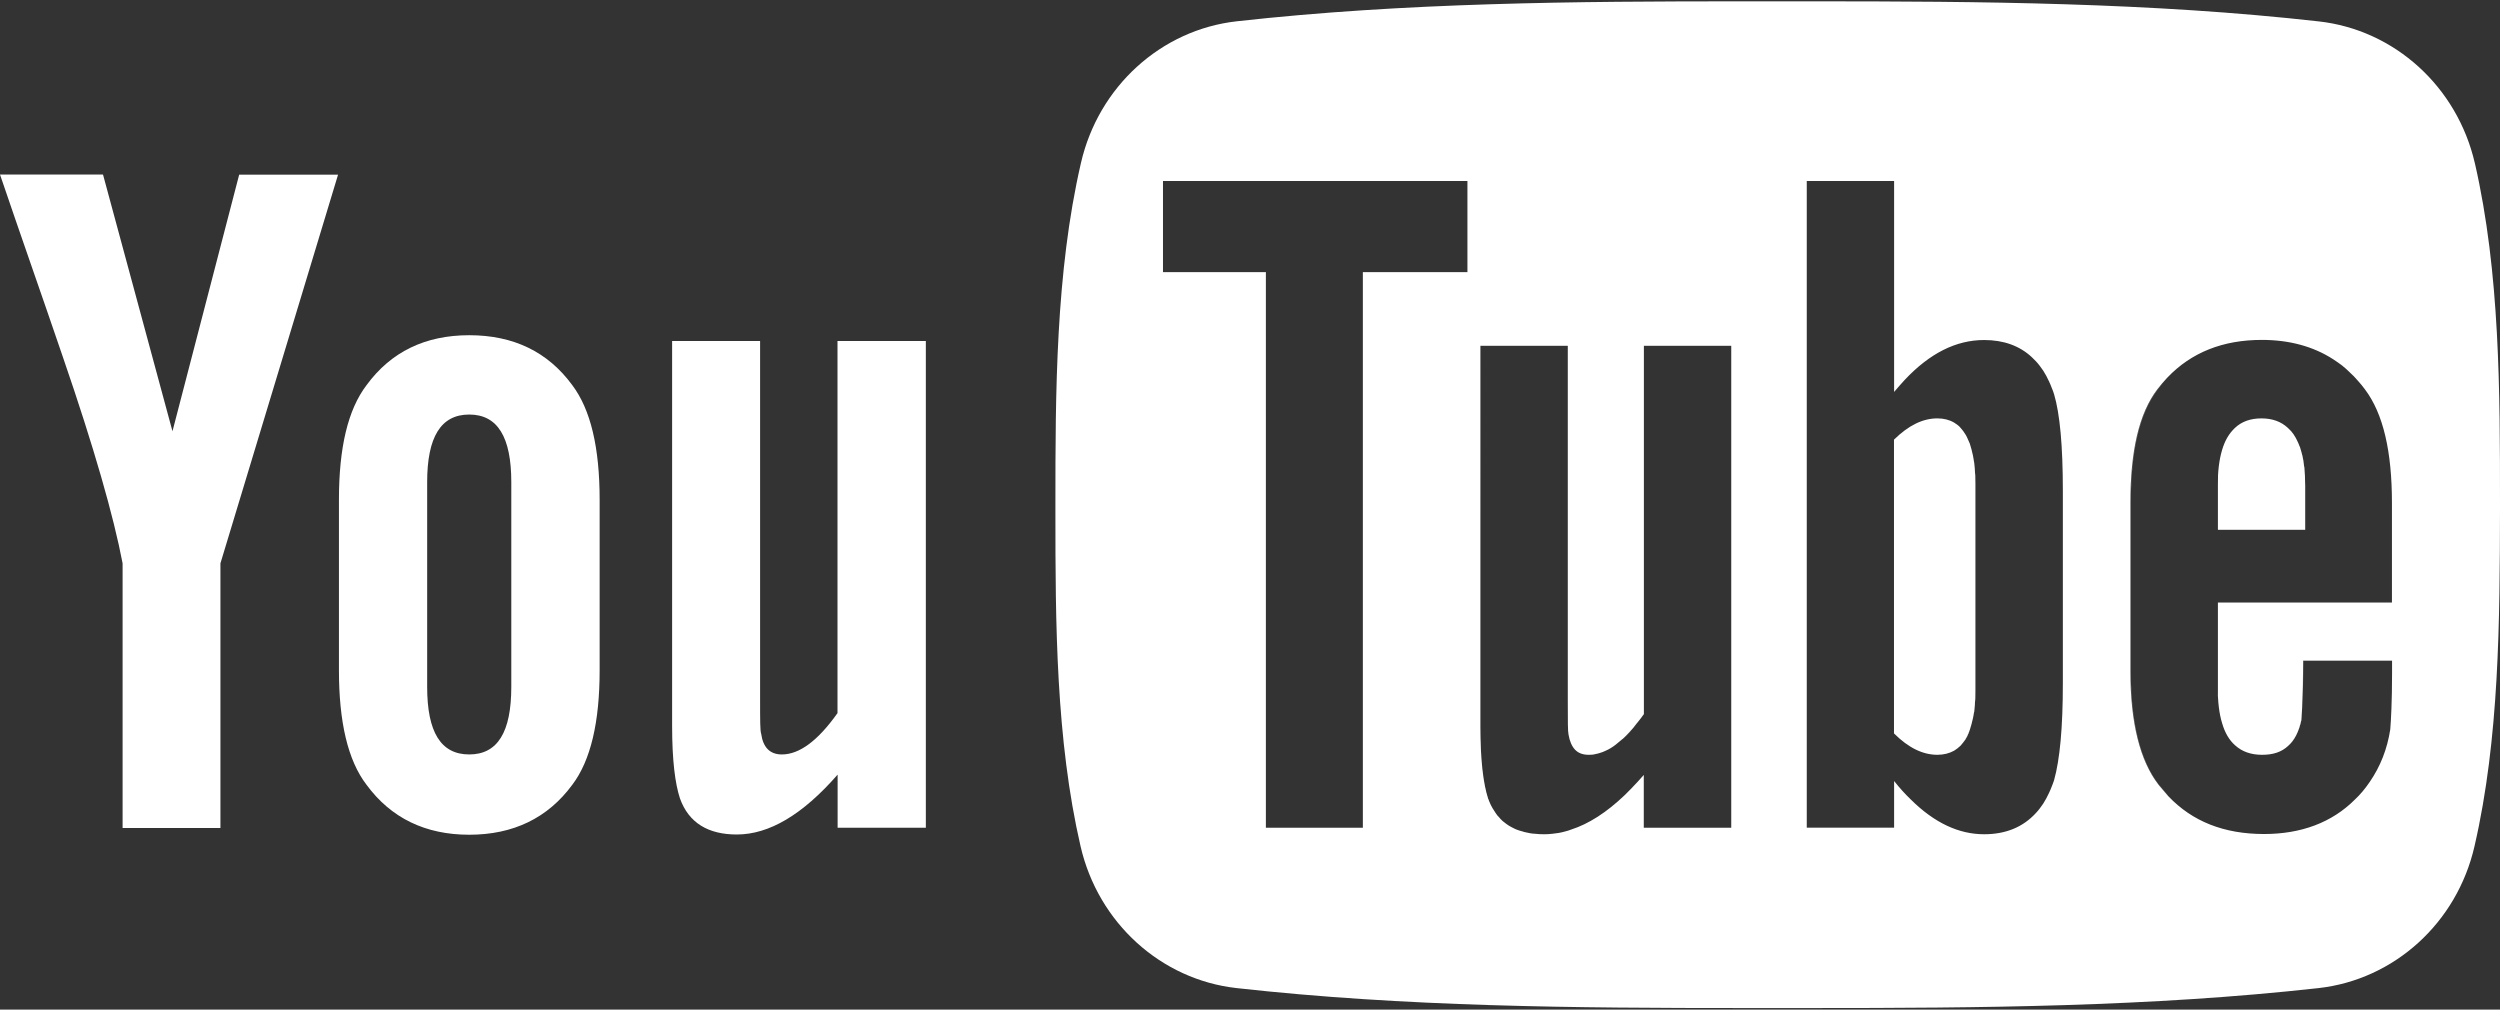
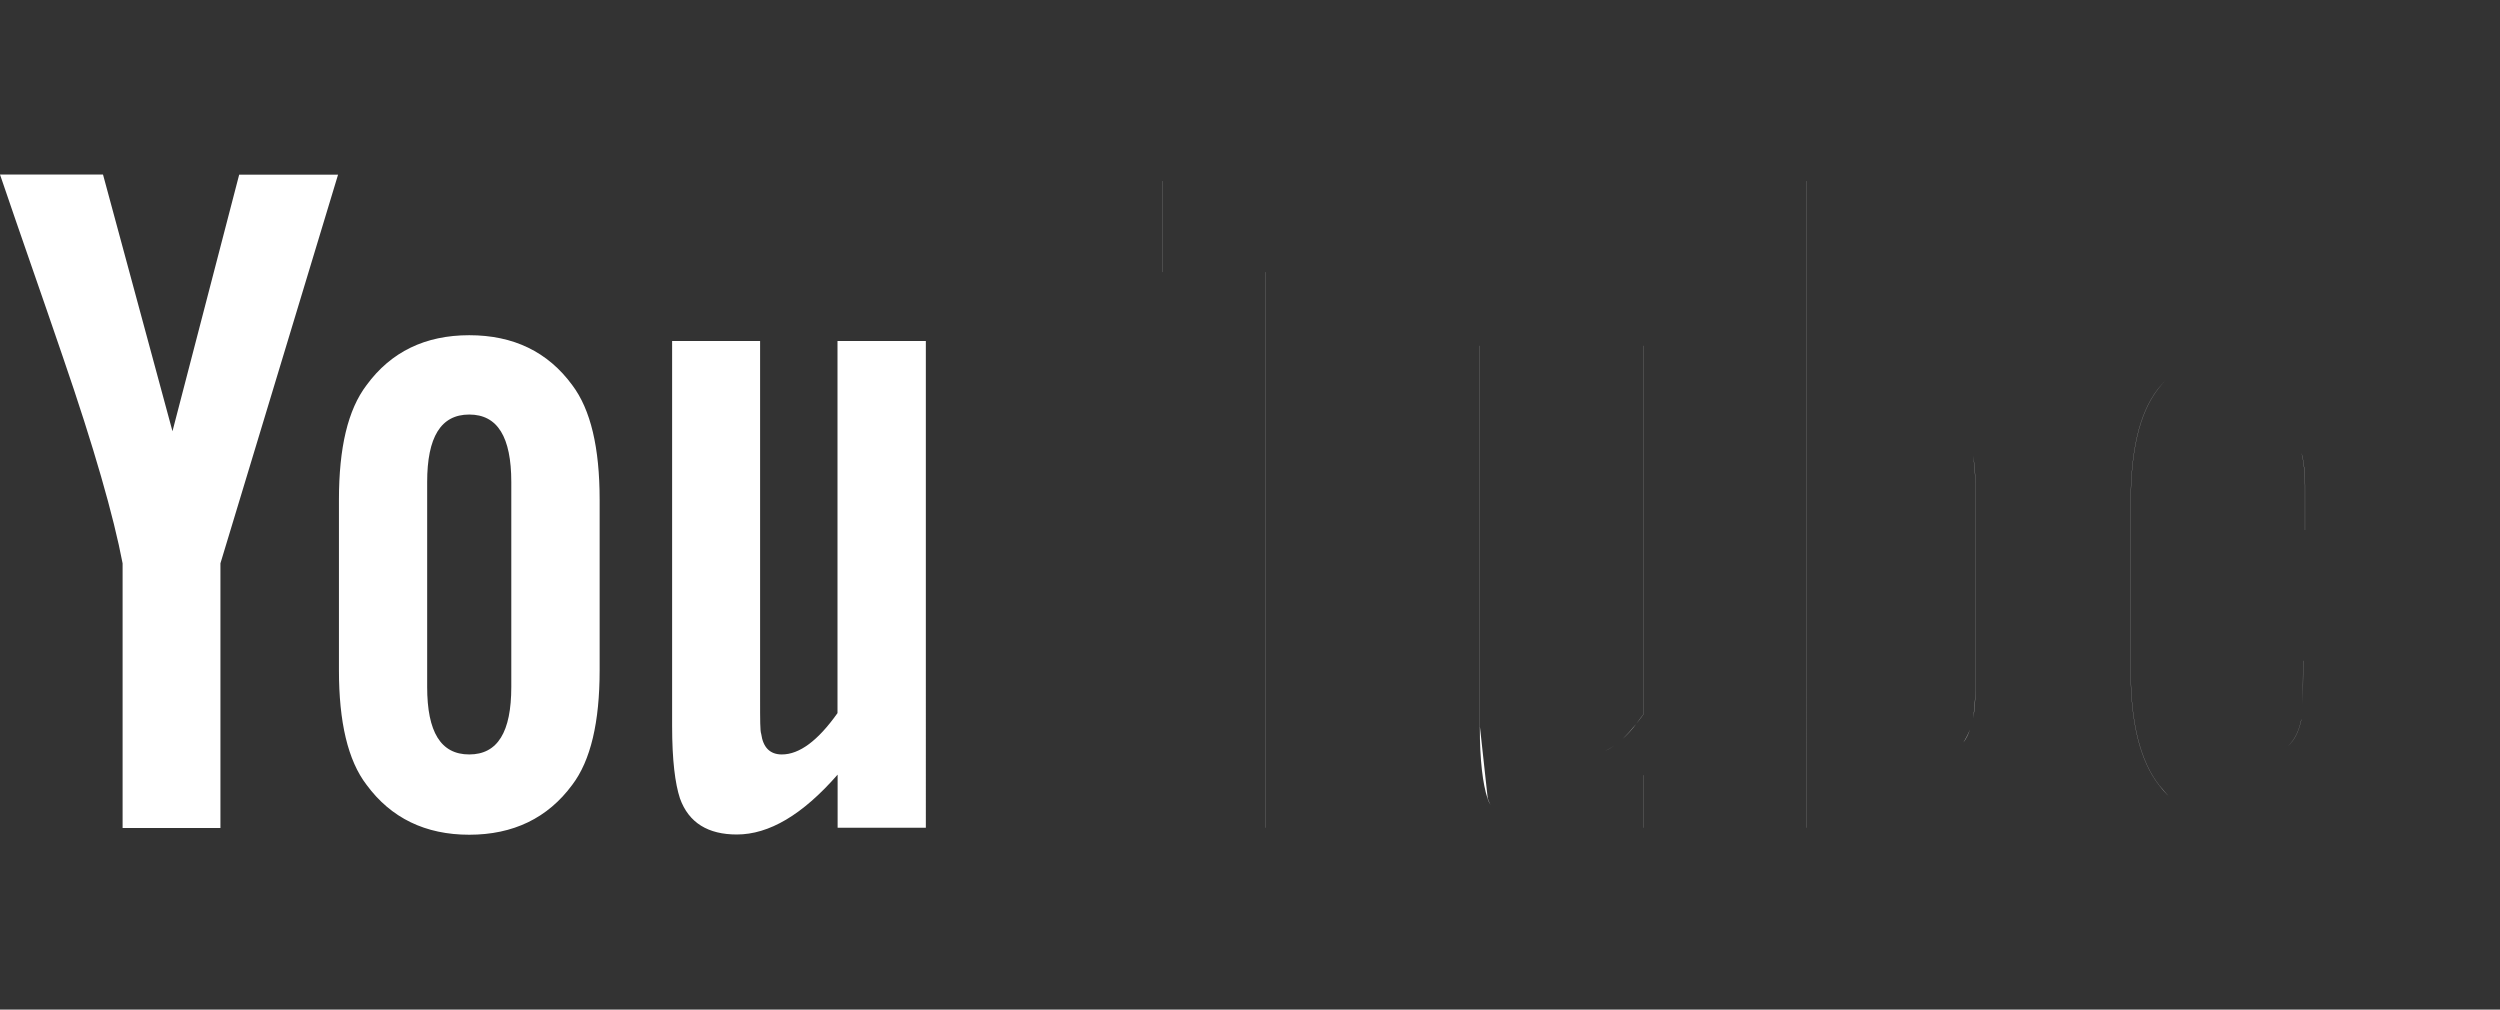
<svg xmlns="http://www.w3.org/2000/svg" id="_图层_1" data-name="图层 1" viewBox="0 0 208 84">
  <rect x="0" y="0" width="208" height="84" fill="#333333" stroke="none" />
  <defs>
    <style>
      .cls-1, .cls-2 {
        fill: #fff;
      }

      .cls-2 {
        fill-rule: evenodd;
      }
    </style>
  </defs>
  <path class="cls-2" d="M77.02,28.37h-7.34v30.96c-1.63,2.3-3.17,3.44-4.63,3.44-.99,0-1.56-.58-1.72-1.72-.09-.24-.09-1.13-.09-2.85V28.37h-7.32V60.4c0,2.86,.25,4.8,.65,6.02,.73,2.05,2.36,3.01,4.73,3.01,2.68,0,5.46-1.63,8.39-4.98v4.42h7.34V28.37h0ZM39.04,62.77c-2.37,0-3.5-1.87-3.5-5.62v-17.04c0-3.75,1.14-5.62,3.5-5.62s3.5,1.87,3.5,5.62v17.04c0,3.75-1.13,5.62-3.5,5.62h0Zm0-34.88c-3.66,0-6.51,1.38-8.54,4.15-1.56,2.05-2.3,5.21-2.3,9.54v14.19c0,4.3,.74,7.5,2.3,9.53,2.03,2.76,4.89,4.15,8.54,4.15s6.53-1.38,8.57-4.15c1.54-2.03,2.28-5.22,2.28-9.53v-14.19c0-4.33-.74-7.5-2.28-9.54-2.03-2.77-4.89-4.15-8.57-4.15h0Zm-10.91-13.36h-8.23l-5.55,21.35L8.57,14.52H0c1.71,5.04,3.5,10.1,5.22,15.15,2.61,7.58,4.24,13.3,4.98,17.2v22.02h8.14v-22.02L28.13,14.52Z" />
-   <path class="cls-2" d="M164.15,37.91c-.07-.35-.16-.66-.25-.95-.06-.15-.12-.28-.18-.41-.1-.25-.23-.47-.38-.67-.07-.1-.16-.19-.23-.28-.07-.09-.16-.18-.26-.25-.09-.07-.18-.13-.28-.19-.39-.23-.86-.35-1.39-.35-1.2,0-2.39,.57-3.61,1.77v24.44c1.21,1.21,2.41,1.78,3.61,1.78,.53,0,.99-.12,1.39-.34,.19-.12,.37-.25,.54-.42,.07-.09,.16-.18,.23-.28,.23-.29,.41-.66,.55-1.07,.09-.28,.18-.6,.25-.93,.15-.67,.2-1.46,.2-2.37v-17.11c0-.91-.06-1.69-.2-2.38Zm27.33-.22c-.06-.19-.1-.37-.16-.54-.04-.13-.1-.25-.15-.37-.1-.23-.22-.45-.35-.64-.07-.09-.13-.18-.2-.26-.09-.1-.18-.19-.28-.28-.57-.53-1.3-.79-2.2-.79s-1.64,.26-2.2,.79c-.23,.22-.45,.48-.63,.79-.18,.31-.32,.64-.44,1.04h0c-.06,.22-.12,.42-.16,.64-.09,.45-.15,.93-.18,1.47,0,.26-.01,.54-.01,.83v3.71h7.26v-3.71c0-1.05-.09-1.94-.29-2.69Zm0,0c-.06-.19-.1-.37-.16-.54-.04-.13-.1-.25-.15-.37-.1-.23-.22-.45-.35-.64-.07-.09-.13-.18-.2-.26-.09-.1-.18-.19-.28-.28-.57-.53-1.3-.79-2.2-.79s-1.64,.26-2.2,.79c-.23,.22-.45,.48-.63,.79-.18,.31-.32,.64-.44,1.04h0c-.06,.22-.12,.42-.16,.64-.09,.45-.15,.93-.18,1.47,0,.26-.01,.54-.01,.83v3.71h7.26v-3.71c0-1.05-.09-1.94-.29-2.69Zm-27.33,.22c-.07-.35-.16-.66-.25-.95-.06-.15-.12-.28-.18-.41-.1-.25-.23-.47-.38-.67-.07-.1-.16-.19-.23-.28-.07-.09-.16-.18-.26-.25-.09-.07-.18-.13-.28-.19-.39-.23-.86-.35-1.39-.35-1.2,0-2.39,.57-3.61,1.77v24.44c1.21,1.21,2.41,1.78,3.61,1.78,.53,0,.99-.12,1.39-.34,.19-.12,.37-.25,.54-.42,.07-.09,.16-.18,.23-.28,.23-.29,.41-.66,.55-1.07,.09-.28,.18-.6,.25-.93,.15-.67,.2-1.46,.2-2.37v-17.11c0-.91-.06-1.69-.2-2.38Zm0,0c-.07-.35-.16-.66-.25-.95-.06-.15-.12-.28-.18-.41-.1-.25-.23-.47-.38-.67-.07-.1-.16-.19-.23-.28-.07-.09-.16-.18-.26-.25-.09-.07-.18-.13-.28-.19-.39-.23-.86-.35-1.39-.35-1.2,0-2.39,.57-3.61,1.77v24.44c1.21,1.21,2.41,1.78,3.61,1.78,.53,0,.99-.12,1.39-.34,.19-.12,.37-.25,.54-.42,.07-.09,.16-.18,.23-.28,.23-.29,.41-.66,.55-1.07,.09-.28,.18-.6,.25-.93,.15-.67,.2-1.46,.2-2.37v-17.11c0-.91-.06-1.69-.2-2.38Zm27.33-.22c-.06-.19-.1-.37-.16-.54-.04-.13-.1-.25-.15-.37-.1-.23-.22-.45-.35-.64-.07-.09-.13-.18-.2-.26-.09-.1-.18-.19-.28-.28-.57-.53-1.3-.79-2.2-.79s-1.64,.26-2.2,.79c-.23,.22-.45,.48-.63,.79-.18,.31-.32,.64-.44,1.04h0c-.06,.22-.12,.42-.16,.64-.09,.45-.15,.93-.18,1.47,0,.26-.01,.54-.01,.83v3.71h7.26v-3.71c0-1.05-.09-1.94-.29-2.69Zm0,0c-.06-.19-.1-.37-.16-.54-.04-.13-.1-.25-.15-.37-.1-.23-.22-.45-.35-.64-.07-.09-.13-.18-.2-.26-.09-.1-.18-.19-.28-.28-.57-.53-1.3-.79-2.2-.79s-1.64,.26-2.2,.79c-.23,.22-.45,.48-.63,.79-.18,.31-.32,.64-.44,1.04h0c-.06,.22-.12,.42-.16,.64-.09,.45-.15,.93-.18,1.47,0,.26-.01,.54-.01,.83v3.71h7.26v-3.71c0-1.05-.09-1.94-.29-2.69Zm-27.33,.22c-.07-.35-.16-.66-.25-.95-.06-.15-.12-.28-.18-.41-.1-.25-.23-.47-.38-.67-.07-.1-.16-.19-.23-.28-.07-.09-.16-.18-.26-.25-.09-.07-.18-.13-.28-.19-.39-.23-.86-.35-1.39-.35-1.2,0-2.39,.57-3.61,1.77v24.44c1.21,1.21,2.41,1.78,3.61,1.78,.53,0,.99-.12,1.39-.34,.19-.12,.37-.25,.54-.42,.07-.09,.16-.18,.23-.28,.23-.29,.41-.66,.55-1.07,.09-.28,.18-.6,.25-.93,.15-.67,.2-1.46,.2-2.37v-17.11c0-.91-.06-1.69-.2-2.38Zm0,0c-.07-.35-.16-.66-.25-.95-.06-.15-.12-.28-.18-.41-.1-.25-.23-.47-.38-.67-.07-.1-.16-.19-.23-.28-.07-.09-.16-.18-.26-.25-.09-.07-.18-.13-.28-.19-.39-.23-.86-.35-1.39-.35-1.2,0-2.39,.57-3.61,1.77v24.44c1.21,1.21,2.41,1.78,3.61,1.78,.53,0,.99-.12,1.39-.34,.19-.12,.37-.25,.54-.42,.07-.09,.16-.18,.23-.28,.23-.29,.41-.66,.55-1.07,.09-.28,.18-.6,.25-.93,.15-.67,.2-1.46,.2-2.37v-17.11c0-.91-.06-1.69-.2-2.38Zm27.33-.22c-.06-.19-.1-.37-.16-.54-.04-.13-.1-.25-.15-.37-.1-.23-.22-.45-.35-.64-.07-.09-.13-.18-.2-.26-.09-.1-.18-.19-.28-.28-.57-.53-1.3-.79-2.2-.79s-1.64,.26-2.2,.79c-.23,.22-.45,.48-.63,.79-.18,.31-.32,.64-.44,1.04h0c-.06,.22-.12,.42-.16,.64-.09,.45-.15,.93-.18,1.47,0,.26-.01,.54-.01,.83v3.71h7.26v-3.71c0-1.05-.09-1.94-.29-2.69Zm0,0c-.06-.19-.1-.37-.16-.54-.04-.13-.1-.25-.15-.37-.1-.23-.22-.45-.35-.64-.07-.09-.13-.18-.2-.26-.09-.1-.18-.19-.28-.28-.57-.53-1.3-.79-2.2-.79s-1.64,.26-2.2,.79c-.23,.22-.45,.48-.63,.79-.18,.31-.32,.64-.44,1.04h0c-.06,.22-.12,.42-.16,.64-.09,.45-.15,.93-.18,1.47,0,.26-.01,.54-.01,.83v3.71h7.26v-3.71c0-1.05-.09-1.94-.29-2.69Zm-27.33,.22c-.07-.35-.16-.66-.25-.95-.06-.15-.12-.28-.18-.41-.1-.25-.23-.47-.38-.67-.07-.1-.16-.19-.23-.28-.07-.09-.16-.18-.26-.25-.09-.07-.18-.13-.28-.19-.39-.23-.86-.35-1.39-.35-1.2,0-2.39,.57-3.61,1.77v24.44c1.21,1.21,2.41,1.78,3.61,1.78,.53,0,.99-.12,1.39-.34,.19-.12,.37-.25,.54-.42,.07-.09,.16-.18,.23-.28,.23-.29,.41-.66,.55-1.07,.09-.28,.18-.6,.25-.93,.15-.67,.2-1.46,.2-2.37v-17.11c0-.91-.06-1.69-.2-2.38Zm41.76-24.32c-1.47-6.39-6.7-11.11-12.99-11.81C178.94,.21,164.8,.11,150.71,.11h-5.59c-14.09,0-28.22,.1-42.21,1.66-6.29,.7-11.52,5.42-12.98,11.81-2.1,9.11-2.12,19.04-2.12,28.41v.67c0,9.17,.04,18.85,2.09,27.74,1.47,6.39,6.7,11.11,12.99,11.81,14,1.56,28.16,1.66,42.3,1.66h5.4c14.13,0,28.3-.1,42.31-1.66,6.29-.7,11.52-5.42,12.98-11.81,2.07-8.98,2.1-18.76,2.12-28.02v-.39c0-9.37,0-19.3-2.09-28.41Zm-83.82,9.05h-8.7v46.23h-8.07V22.64h-8.56v-7.58h25.33v7.58Zm21.94,46.23h-7.27v-4.38h-.01c-.19,.22-.37,.41-.54,.6-.35,.38-.7,.74-1.05,1.08-1.5,1.43-2.98,2.38-4.44,2.85-.18,.07-.34,.12-.51,.16-.35,.1-.7,.16-1.05,.19-.23,.03-.47,.04-.7,.04-.26,0-.51-.01-.74-.04-.28-.01-.53-.06-.77-.12-.09-.01-.18-.04-.26-.07-.18-.04-.35-.1-.51-.16-.04-.01-.07-.03-.1-.04-.19-.09-.38-.19-.55-.29-.15-.1-.29-.2-.42-.31-.04-.03-.09-.06-.12-.1-.1-.09-.2-.19-.29-.31-.04-.03-.07-.06-.09-.09-.1-.13-.2-.26-.29-.42-.1-.15-.2-.31-.28-.48-.09-.18-.16-.35-.23-.54-.39-1.21-.64-3.12-.64-5.96V28.77h7.27v29.51c0,1.71,0,2.58,.06,2.83,.09,.55,.28,.99,.55,1.27,.28,.29,.66,.42,1.14,.42,.19,0,.37-.01,.55-.06,.16-.03,.32-.07,.48-.13,.09-.03,.18-.06,.26-.1,.03-.01,.06-.03,.09-.04,.29-.13,.57-.29,.85-.51,.19-.15,.38-.31,.58-.48h.01c.19-.18,.38-.37,.57-.58h0c.2-.22,.39-.44,.58-.69,.2-.25,.41-.51,.61-.8V28.77h7.27v40.09Zm27.6-12.05c0,3.72-.25,6.38-.73,8.09-.06,.19-.13,.37-.2,.54-.13,.35-.29,.67-.45,.98-.09,.16-.18,.31-.26,.44-.19,.28-.38,.54-.6,.77-1.07,1.17-2.5,1.77-4.31,1.77-2.09,0-4.13-.93-6.12-2.91-.47-.45-.92-.95-1.37-1.52v3.88h-7.27V15.06h7.27v17.55c.31-.35,.58-.69,.89-1.01,2.07-2.2,4.26-3.31,6.6-3.31,1.62,0,2.95,.48,3.97,1.43,.12,.12,.23,.22,.34,.34,.22,.23,.41,.5,.6,.77,.09,.15,.18,.29,.26,.44,.16,.31,.32,.63,.45,.99,.07,.18,.15,.35,.2,.54,.48,1.62,.73,4.26,.73,8.06v15.96Zm27.41-6.69h-14.51v7.53c-.01,.15,0,.28,.01,.41,.03,.54,.09,1.02,.18,1.47,.04,.22,.1,.42,.16,.63,.23,.8,.6,1.42,1.08,1.84,.58,.53,1.33,.79,2.25,.79s1.61-.23,2.15-.73c.54-.47,.91-1.2,1.12-2.19v-.03s-.01-.01,0-.03c0-.03,.01-.06,.01-.09,0-.06,0-.12,.01-.2,.01-.18,.03-.39,.04-.67,0-.1,.01-.2,.01-.34,.04-.82,.07-1.99,.07-3.55h7.4v1.05c0,2.34-.09,3.96-.15,4.67-.25,1.62-.82,3.08-1.71,4.37-.38,.56-.79,1.05-1.24,1.47-1.91,1.91-4.47,2.86-7.55,2.86-3.33,0-5.96-1.04-7.96-3.14-.28-.31-.55-.63-.82-.96-1.55-2-2.34-5.17-2.34-9.43v-14.03c0-4.28,.7-7.42,2.25-9.45,.26-.34,.54-.66,.82-.96,2-2.1,4.63-3.14,7.86-3.14,2.29,0,4.28,.54,5.94,1.61,.25,.16,.5,.34,.73,.51,.23,.19,.47,.39,.67,.6,.22,.2,.44,.42,.64,.66,.2,.22,.41,.47,.6,.73,1.53,2.03,2.25,5.17,2.25,9.45v8.29Zm-7.71-12.98c-.04-.13-.1-.25-.15-.37-.1-.23-.22-.45-.35-.64-.07-.09-.13-.18-.2-.26-.09-.1-.18-.19-.28-.28-.57-.53-1.3-.79-2.2-.79s-1.64,.26-2.2,.79c-.23,.22-.45,.48-.63,.79-.18,.31-.32,.64-.44,1.04h0c-.06,.22-.12,.42-.16,.64-.09,.45-.15,.93-.18,1.47,0,.26-.01,.54-.01,.83v3.71h7.26v-3.71c0-1.05-.09-1.94-.29-2.69-.06-.19-.1-.37-.16-.54Zm-27.42-.19c-.06-.15-.12-.28-.18-.41-.1-.25-.23-.47-.38-.67-.07-.1-.16-.19-.23-.28-.07-.09-.16-.18-.26-.25-.09-.07-.18-.13-.28-.19-.39-.23-.86-.35-1.39-.35-1.2,0-2.39,.57-3.61,1.77v24.44c1.21,1.21,2.41,1.78,3.61,1.78,.53,0,.99-.12,1.39-.34,.19-.12,.37-.25,.54-.42,.07-.09,.16-.18,.23-.28,.23-.29,.41-.66,.55-1.07,.09-.28,.18-.6,.25-.93,.15-.67,.2-1.46,.2-2.37v-17.11c0-.91-.06-1.69-.2-2.38-.07-.35-.16-.66-.25-.95Zm.25,.95c-.07-.35-.16-.66-.25-.95-.06-.15-.12-.28-.18-.41-.1-.25-.23-.47-.38-.67-.07-.1-.16-.19-.23-.28-.07-.09-.16-.18-.26-.25-.09-.07-.18-.13-.28-.19-.39-.23-.86-.35-1.39-.35-1.2,0-2.39,.57-3.61,1.77v24.44c1.21,1.21,2.41,1.78,3.61,1.78,.53,0,.99-.12,1.39-.34,.19-.12,.37-.25,.54-.42,.07-.09,.16-.18,.23-.28,.23-.29,.41-.66,.55-1.07,.09-.28,.18-.6,.25-.93,.15-.67,.2-1.46,.2-2.37v-17.11c0-.91-.06-1.69-.2-2.38Zm27.33-.22c-.06-.19-.1-.37-.16-.54-.04-.13-.1-.25-.15-.37-.1-.23-.22-.45-.35-.64-.07-.09-.13-.18-.2-.26-.09-.1-.18-.19-.28-.28-.57-.53-1.3-.79-2.2-.79s-1.64,.26-2.2,.79c-.23,.22-.45,.48-.63,.79-.18,.31-.32,.64-.44,1.04h0c-.06,.22-.12,.42-.16,.64-.09,.45-.15,.93-.18,1.47,0,.26-.01,.54-.01,.83v3.71h7.26v-3.71c0-1.05-.09-1.94-.29-2.69Zm0,0c-.06-.19-.1-.37-.16-.54-.04-.13-.1-.25-.15-.37-.1-.23-.22-.45-.35-.64-.07-.09-.13-.18-.2-.26-.09-.1-.18-.19-.28-.28-.57-.53-1.3-.79-2.2-.79s-1.64,.26-2.2,.79c-.23,.22-.45,.48-.63,.79-.18,.31-.32,.64-.44,1.04h0c-.06,.22-.12,.42-.16,.64-.09,.45-.15,.93-.18,1.47,0,.26-.01,.54-.01,.83v3.71h7.26v-3.71c0-1.05-.09-1.94-.29-2.69Zm-27.33,.22c-.07-.35-.16-.66-.25-.95-.06-.15-.12-.28-.18-.41-.1-.25-.23-.47-.38-.67-.07-.1-.16-.19-.23-.28-.07-.09-.16-.18-.26-.25-.09-.07-.18-.13-.28-.19-.39-.23-.86-.35-1.39-.35-1.2,0-2.39,.57-3.61,1.77v24.44c1.21,1.21,2.41,1.78,3.61,1.78,.53,0,.99-.12,1.39-.34,.19-.12,.37-.25,.54-.42,.07-.09,.16-.18,.23-.28,.23-.29,.41-.66,.55-1.07,.09-.28,.18-.6,.25-.93,.15-.67,.2-1.46,.2-2.37v-17.11c0-.91-.06-1.69-.2-2.38Z" />
  <path class="cls-2" d="M150.3,15.06v53.8h.01V15.06h-.01Zm13.05,46.71c.23-.29,.41-.66,.55-1.07-.16,.41-.35,.77-.55,1.07Zm.8-23.86c.12,.69,.19,1.48,.19,2.38v17.11c0,.91-.07,1.69-.19,2.37,.15-.67,.2-1.46,.2-2.37v-17.11c0-.91-.06-1.69-.2-2.38Z" />
  <rect class="cls-1" x="96.74" y="15.06" width=".01" height="7.58" />
  <rect class="cls-1" x="105.3" y="22.64" width=".01" height="46.23" />
  <path class="cls-2" d="M191.49,37.69c.18,.74,.28,1.64,.28,2.69v3.71h.01v-3.71c0-1.05-.09-1.94-.29-2.69Zm.07,20.84c.04-.82,.07-1.99,.07-3.55h-.01c0,1.56-.03,2.73-.06,3.55Zm-1.21,3.55c.54-.47,.91-1.2,1.12-2.19v-.03s-.01,.03-.01,.03c-.2,.98-.58,1.71-1.11,2.19Zm-13.07-6.21v-14.03c0-4.28,.7-7.42,2.25-9.45,.26-.34,.54-.66,.82-.96-.29,.31-.57,.63-.83,.96-1.55,2.03-2.25,5.17-2.25,9.45v14.03c0,4.26,.79,7.43,2.34,9.43,.26,.34,.54,.66,.83,.96-.28-.31-.55-.63-.82-.96-1.55-2-2.34-5.17-2.34-9.43Z" />
-   <path class="cls-2" d="M123.78,66.43c.07,.19,.15,.37,.23,.54-.1-.16-.18-.35-.25-.54-.39-1.21-.64-3.12-.64-5.96V28.77h.01v31.7c0,2.83,.25,4.75,.64,5.96Z" />
+   <path class="cls-2" d="M123.78,66.43c.07,.19,.15,.37,.23,.54-.1-.16-.18-.35-.25-.54-.39-1.21-.64-3.12-.64-5.96V28.77h.01v31.7Z" />
  <path class="cls-2" d="M133.55,62.47c.28-.13,.57-.29,.85-.51-.28,.22-.55,.38-.85,.51Z" />
  <path class="cls-2" d="M135,61.48c.38-.37,.76-.79,1.15-1.27-.38,.5-.77,.92-1.15,1.27Z" />
  <path class="cls-2" d="M136.76,28.77v30.63c-.2,.29-.41,.55-.61,.8,.2-.25,.39-.53,.6-.8V28.77h.01Z" />
  <polygon class="cls-2" points="136.75 64.5 136.76 64.49 136.76 68.87 136.75 68.87 136.75 64.5" />
</svg>